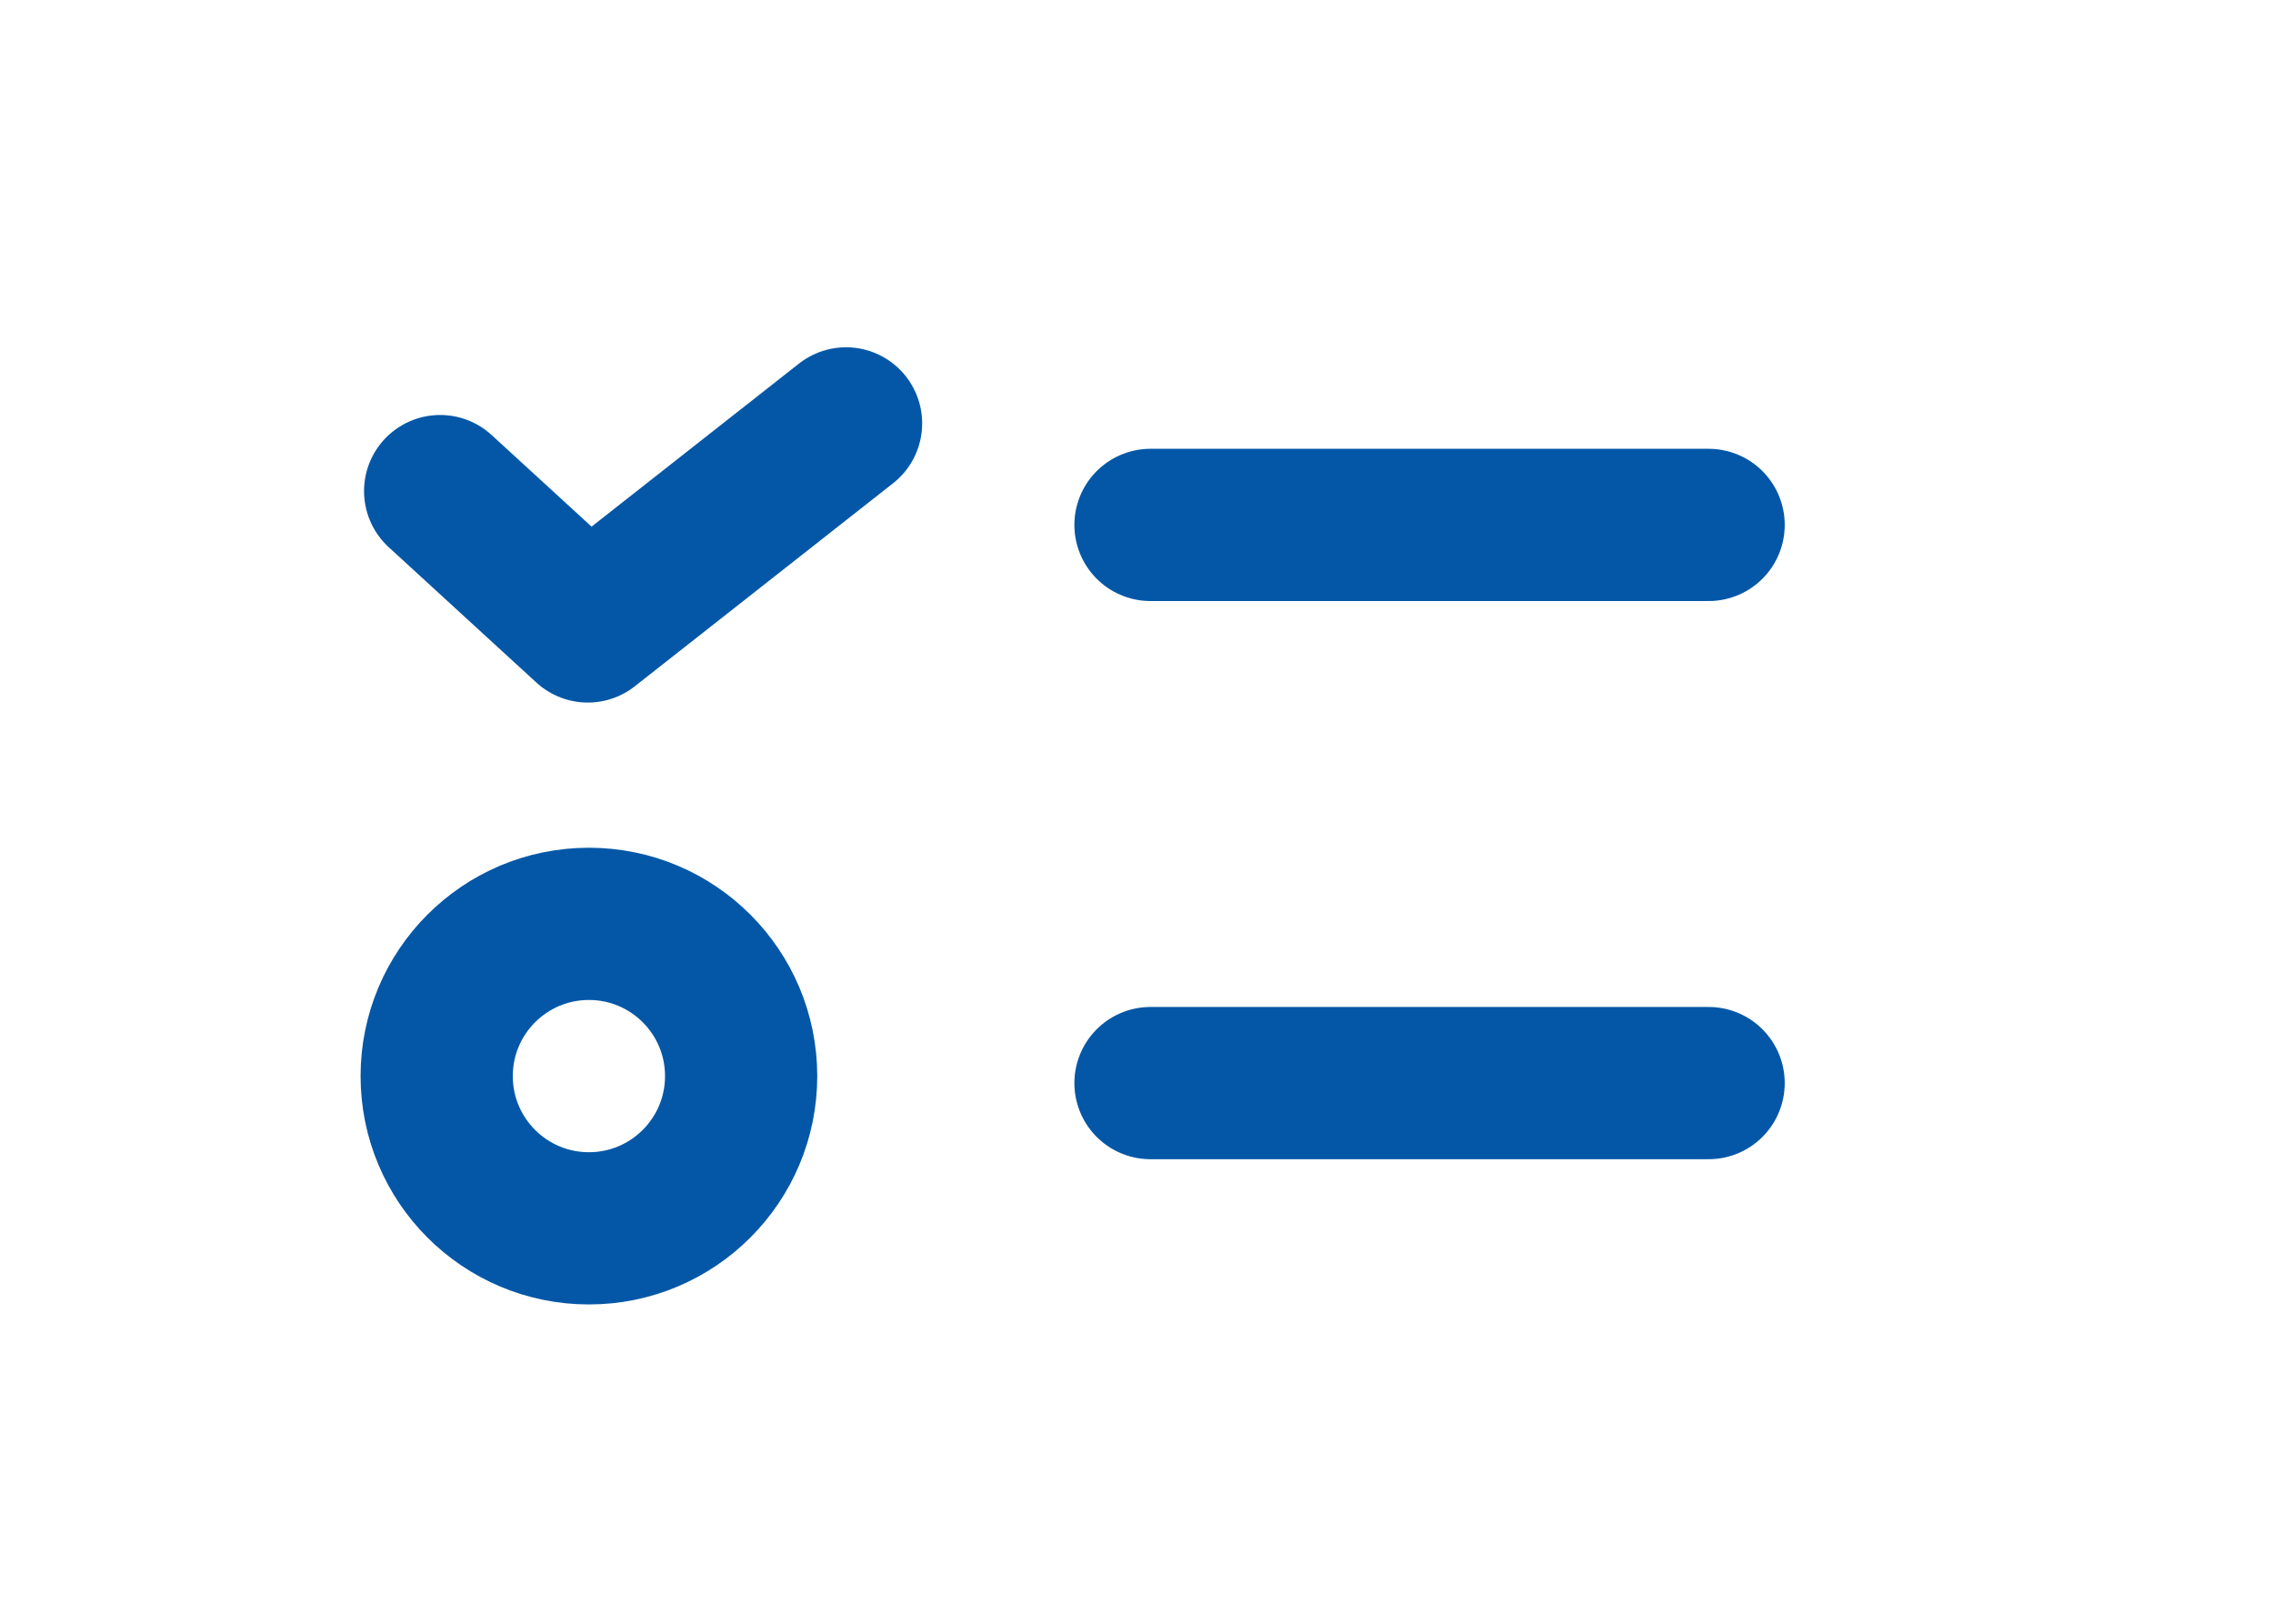
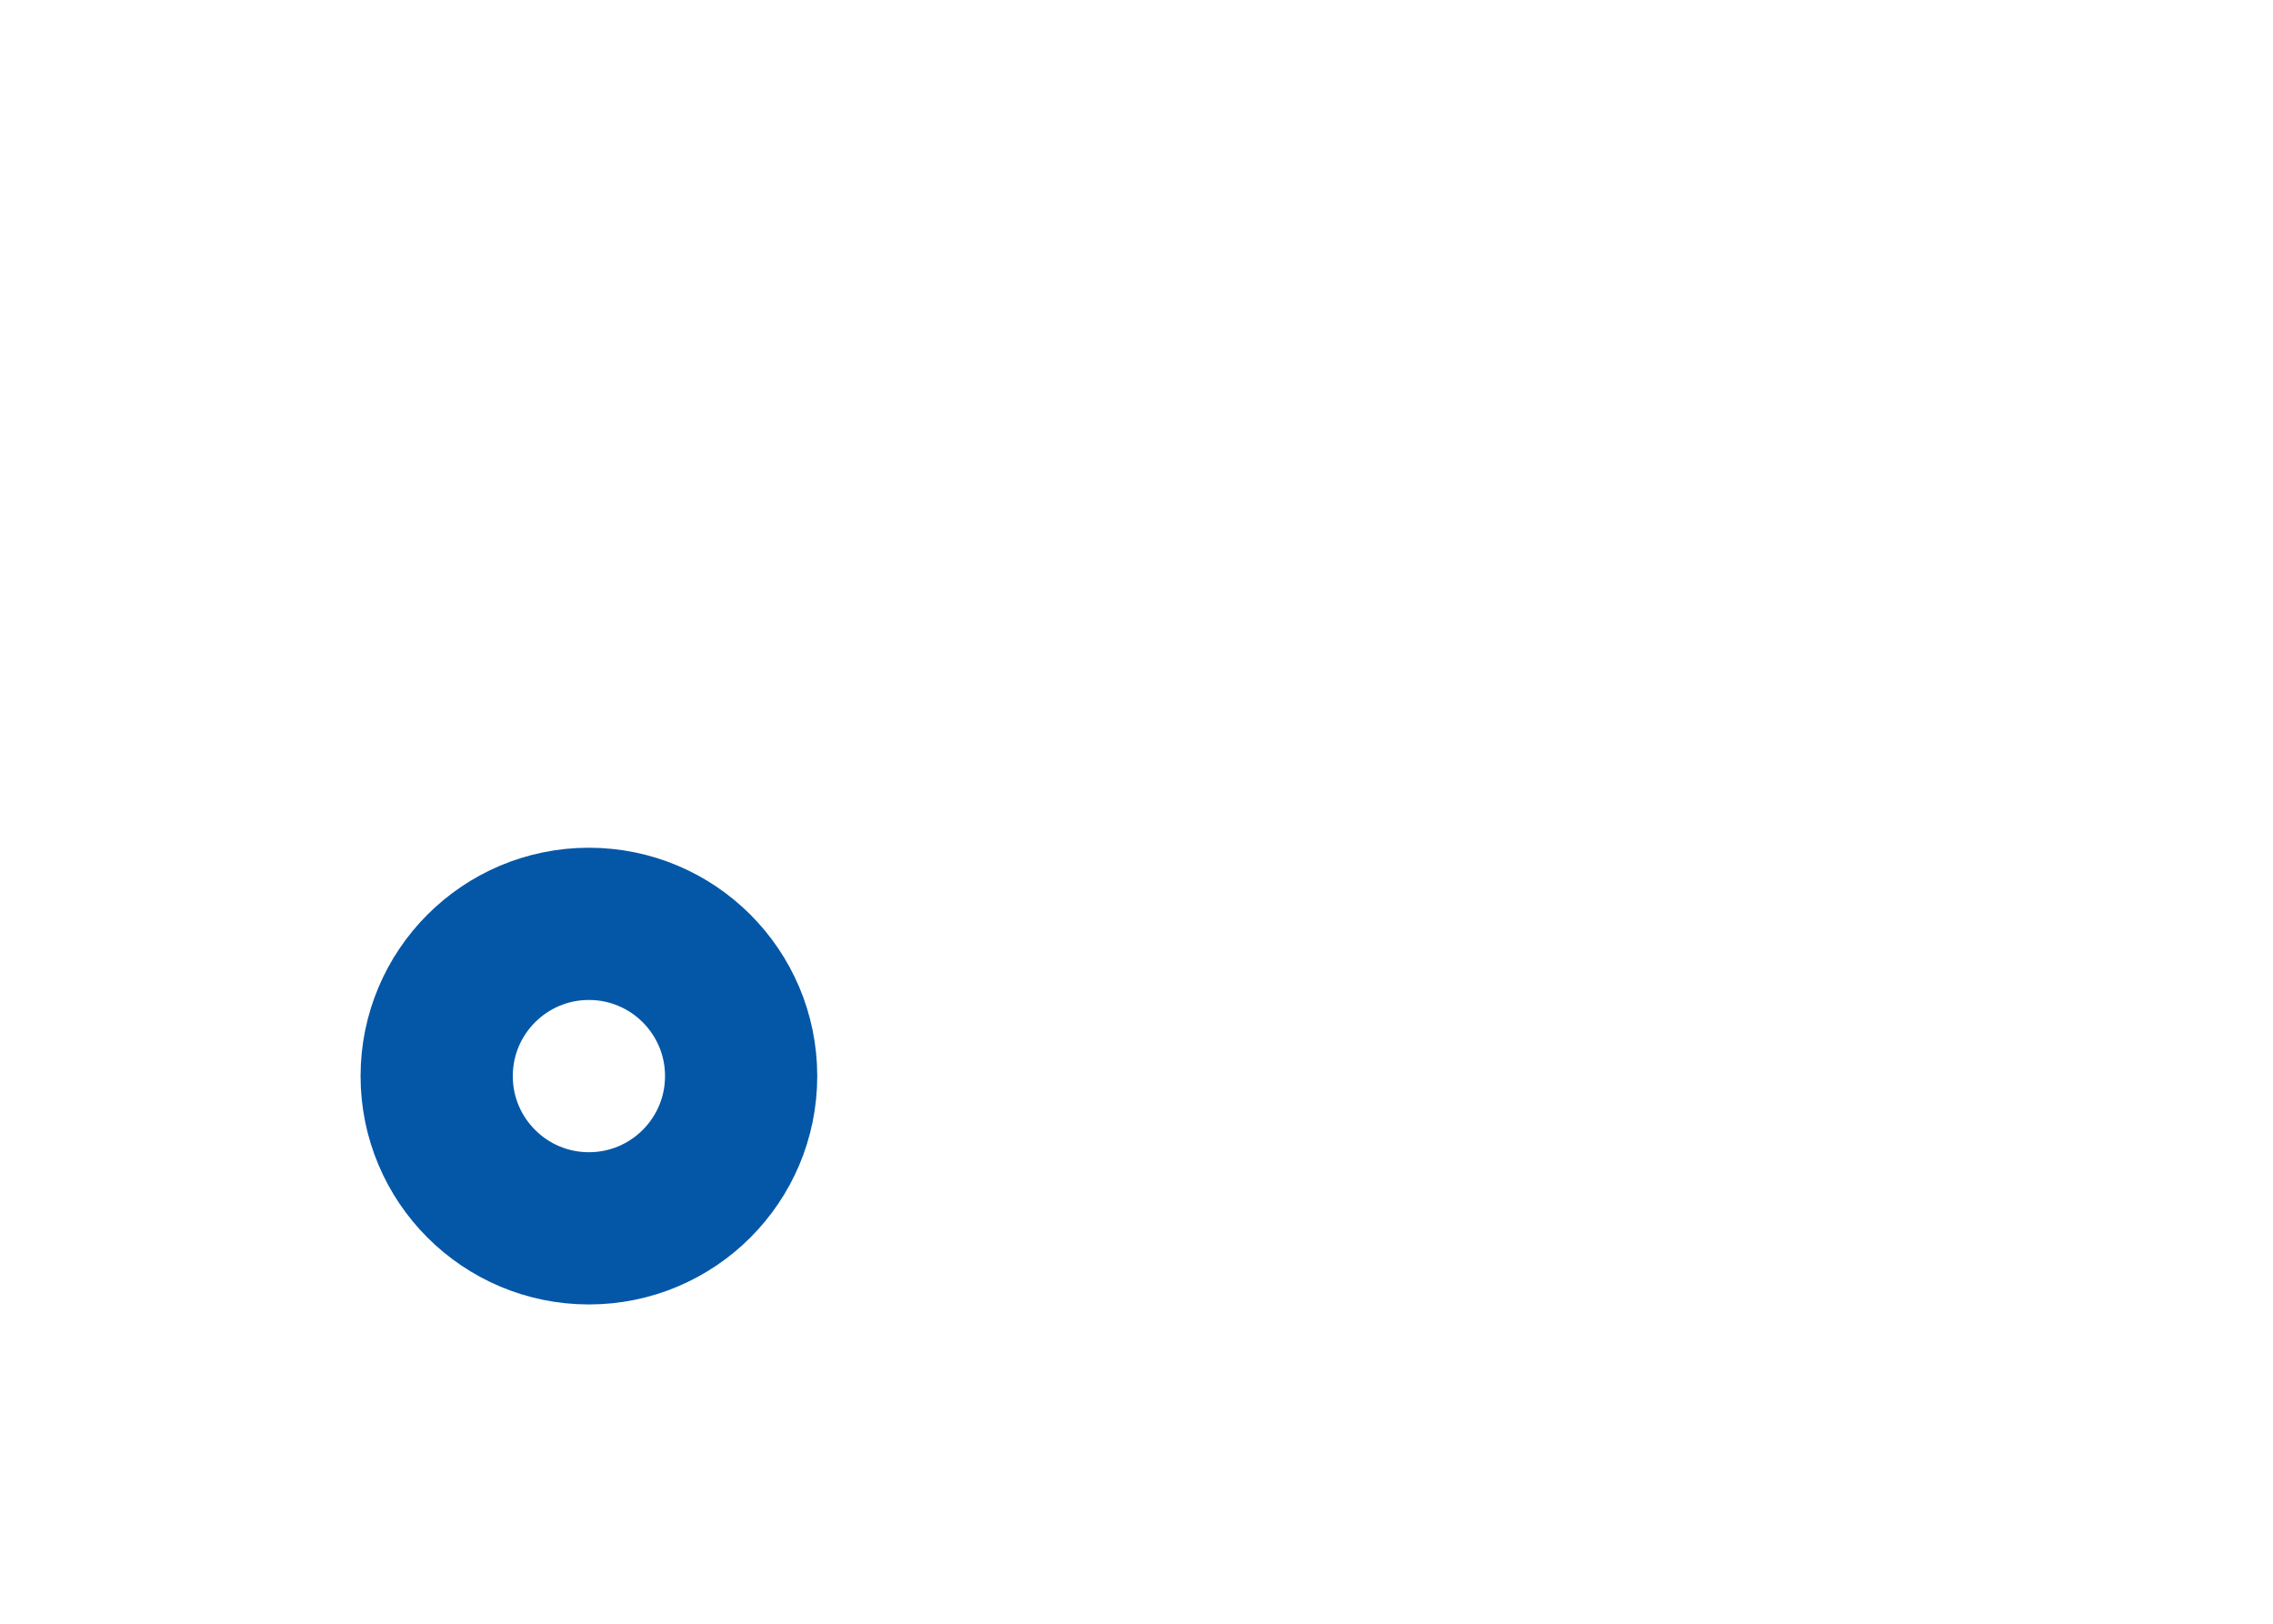
<svg xmlns="http://www.w3.org/2000/svg" width="28" height="20" viewBox="1.5 1.5 40 29" fill="none">
  <g>
-     <path d="M9.062 10.271L11.699 12.688L16.312 9.062" stroke="#0457A7" stroke-width="2.719" stroke-linecap="round" stroke-linejoin="round" />
-     <path d="M21.75 10.875H31.719M21.75 20.844H31.719" stroke="#0457A7" stroke-width="2.719" stroke-linecap="round" stroke-linejoin="round" />
-   </g>
+     </g>
  <circle cx="11.719" cy="20.719" r="2.719" stroke="#0457A7" stroke-width="2.719" stroke-linejoin="round" />
</svg>